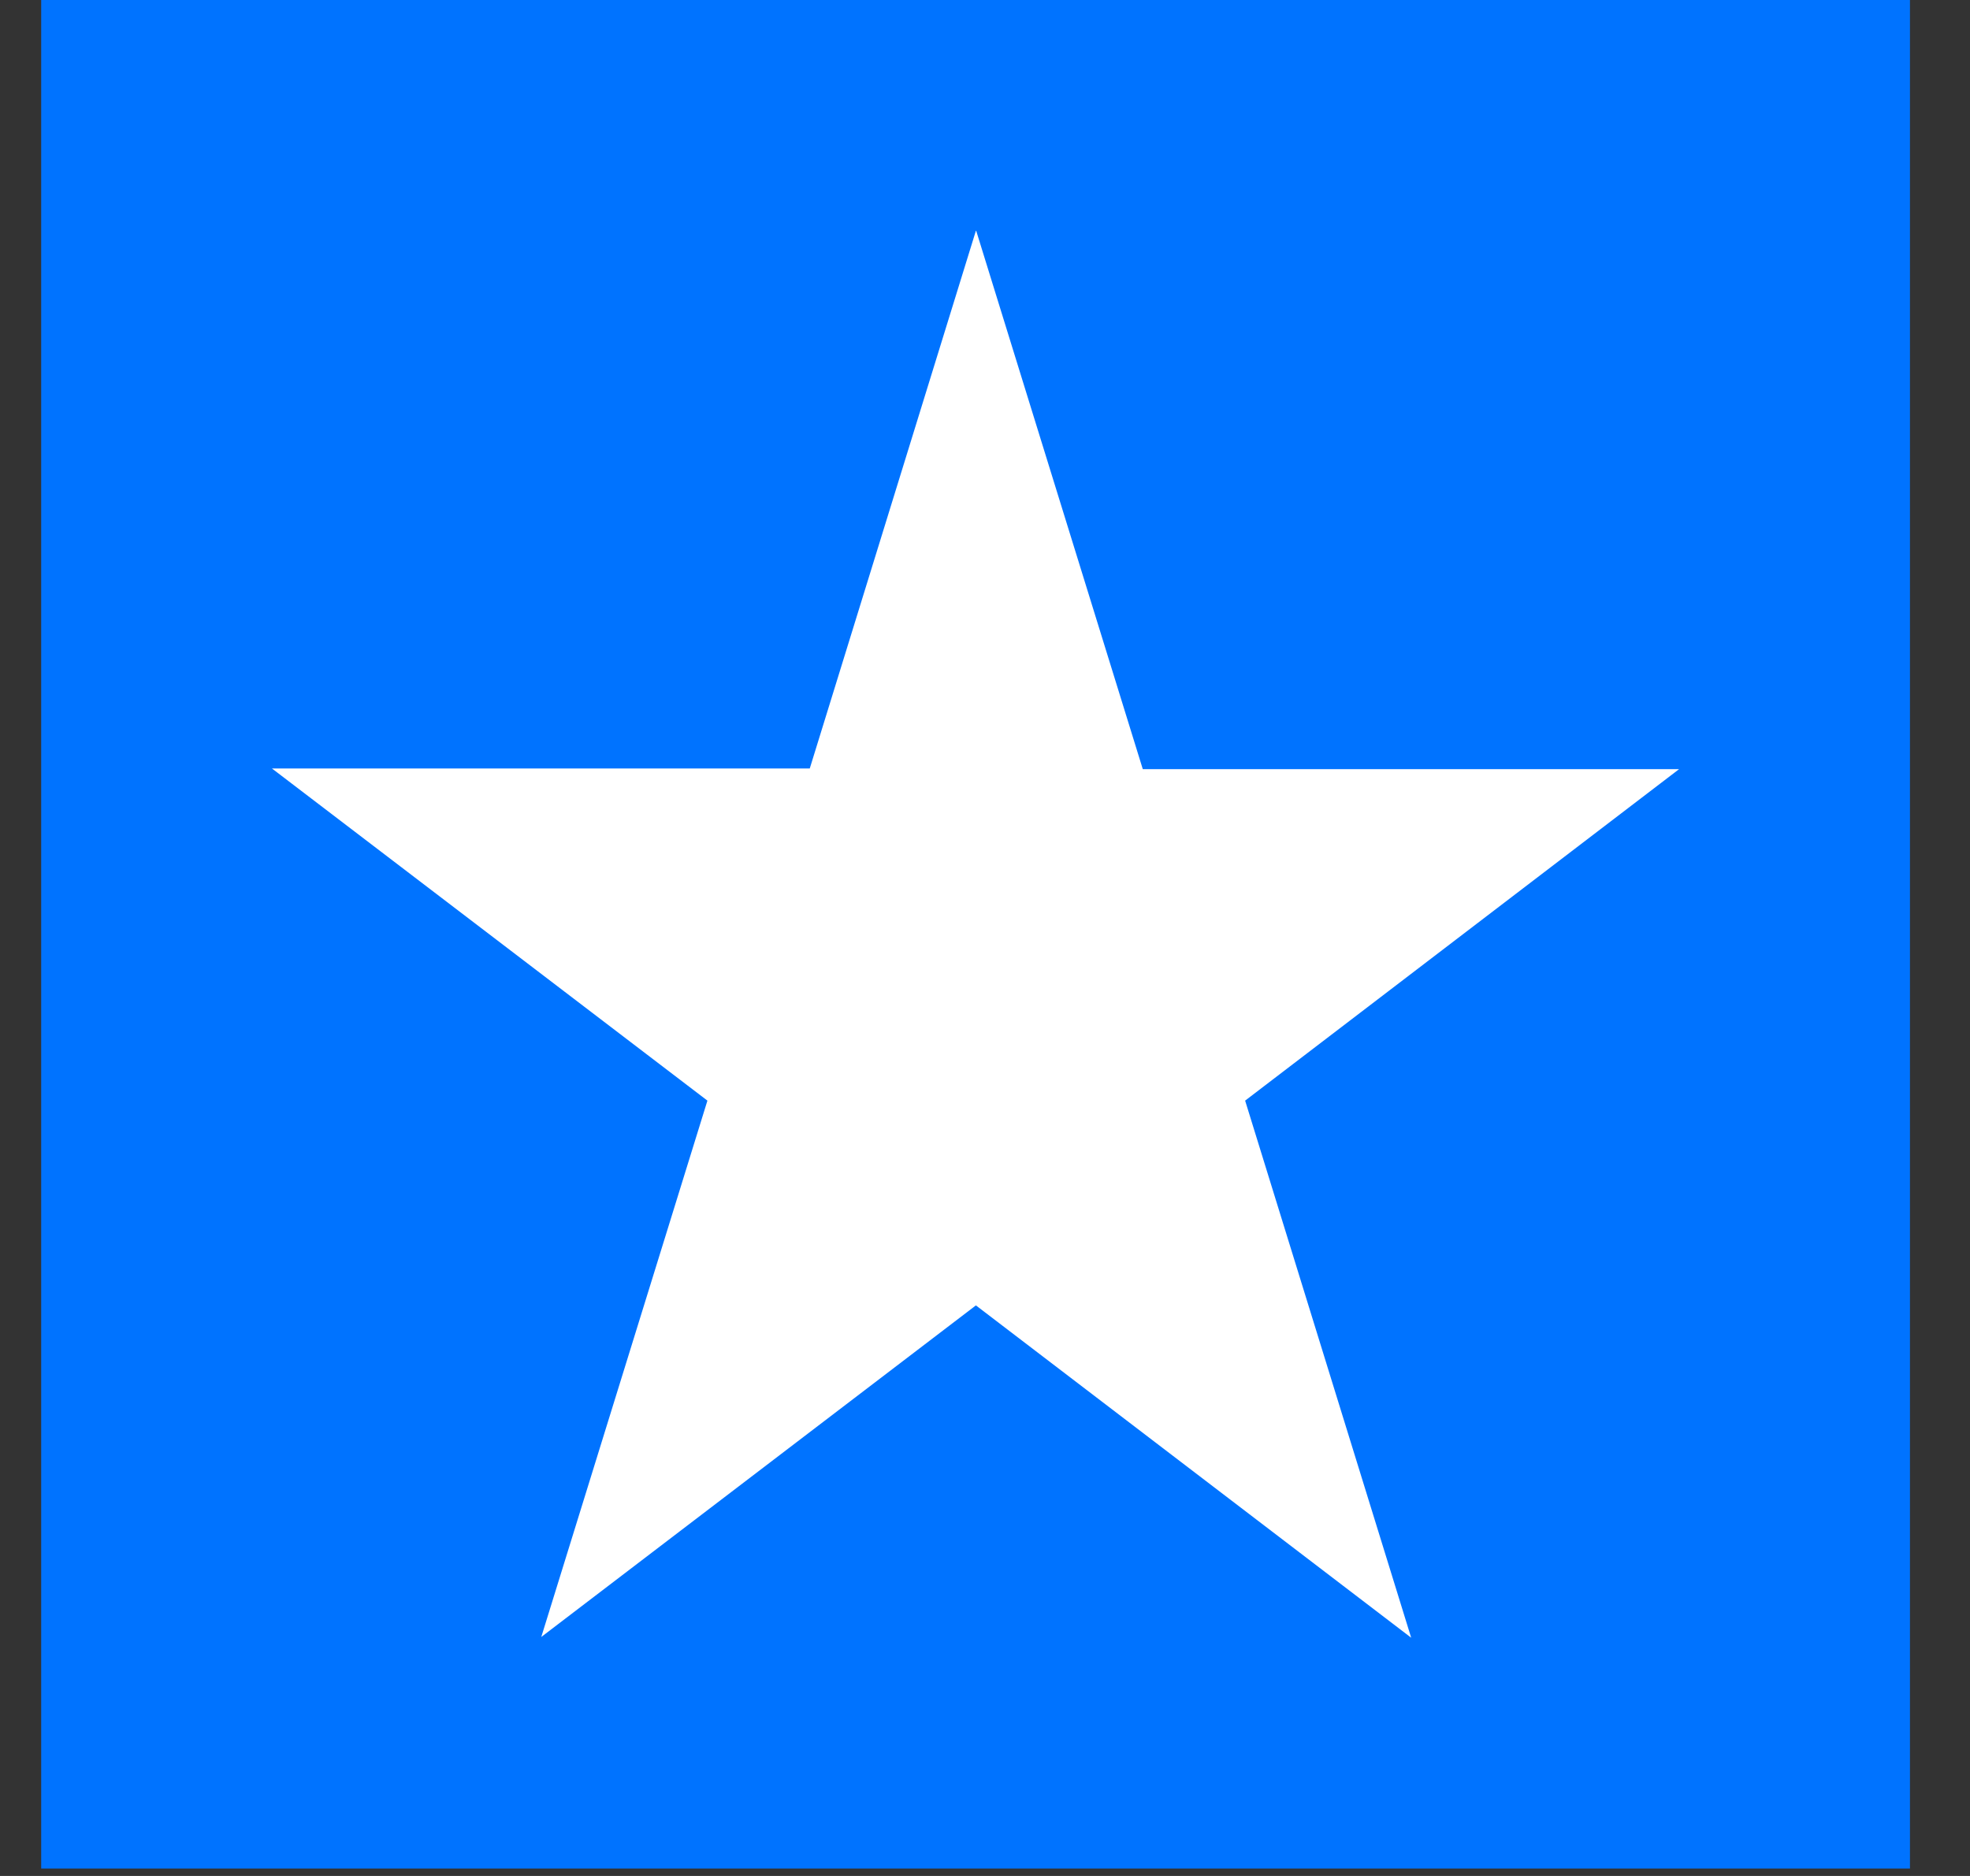
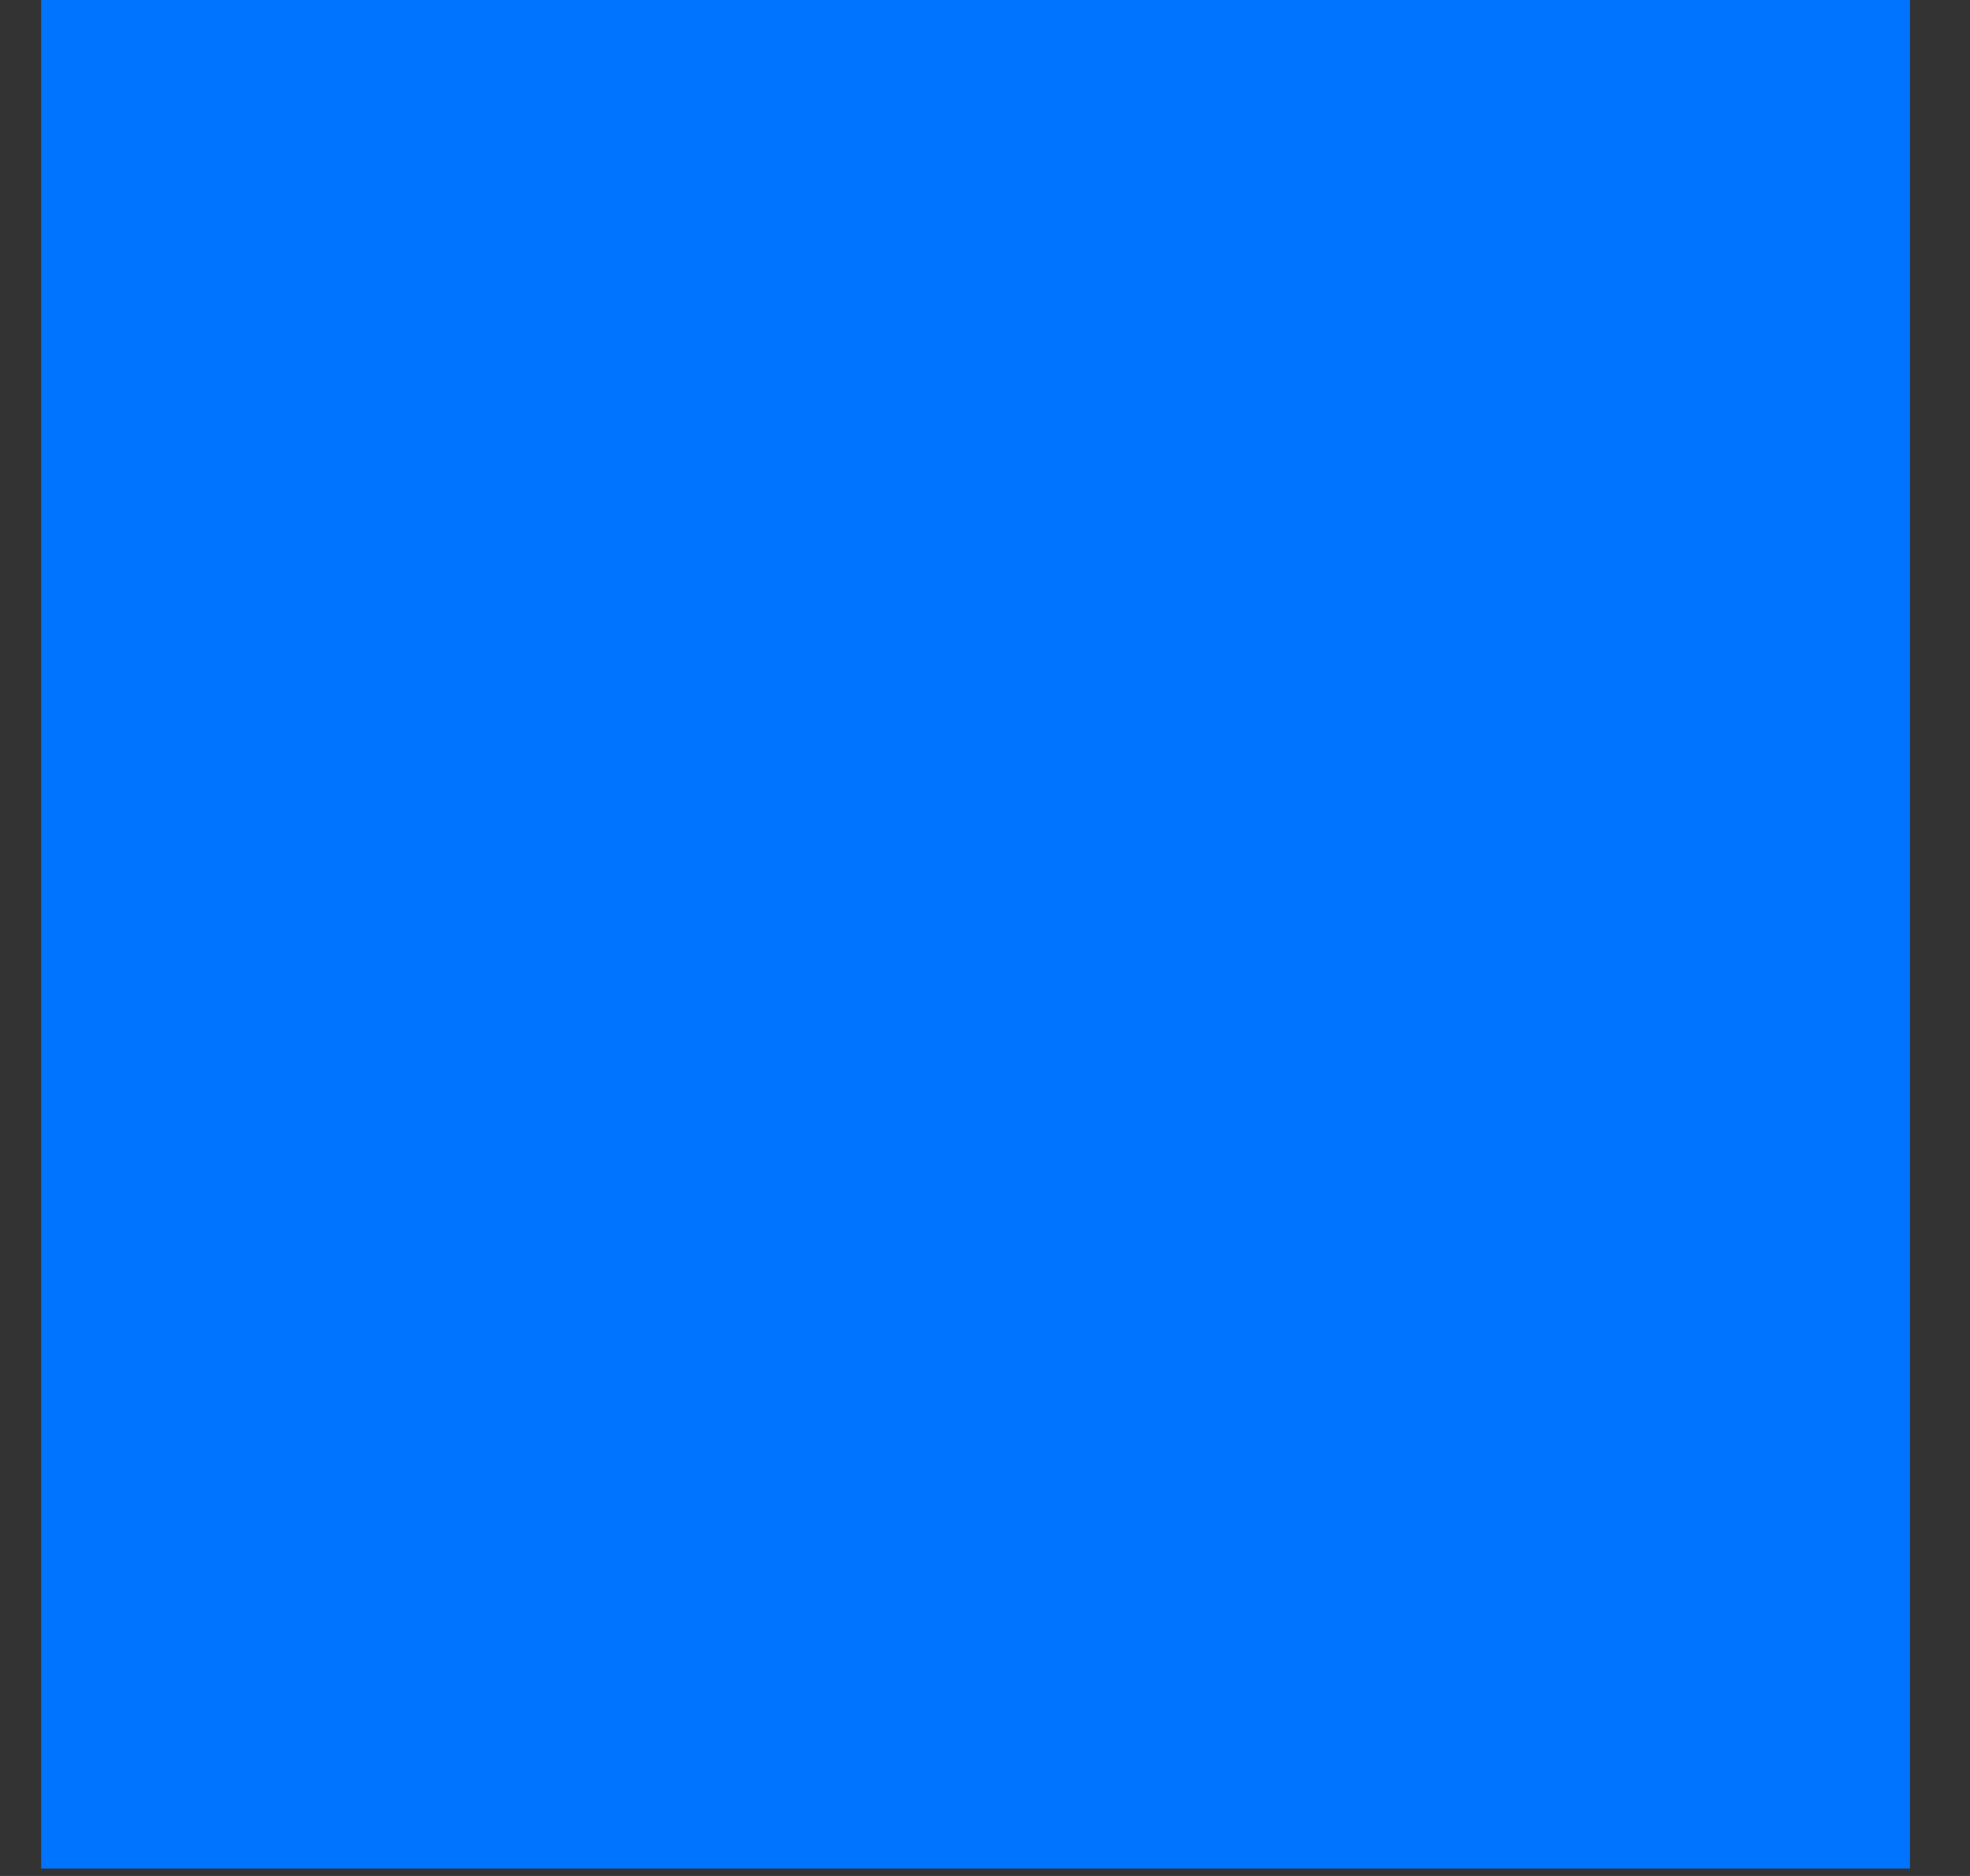
<svg xmlns="http://www.w3.org/2000/svg" width="21" height="20" viewBox="0 0 21 20" fill="none">
  <rect x="0" y="0" width="21" height="20" fill="#333333" stroke="none" />
  <rect width="19.921" height="19.921" transform="translate(0.439)" fill="#0073FF" />
-   <path d="M13.273 11.734L15.043 17.46L10.403 13.917L5.77 17.452L7.541 11.734L2.899 8.193H8.632L10.403 2.46H10.406L12.182 8.2H17.899L13.273 11.734Z" fill="white" />
</svg>